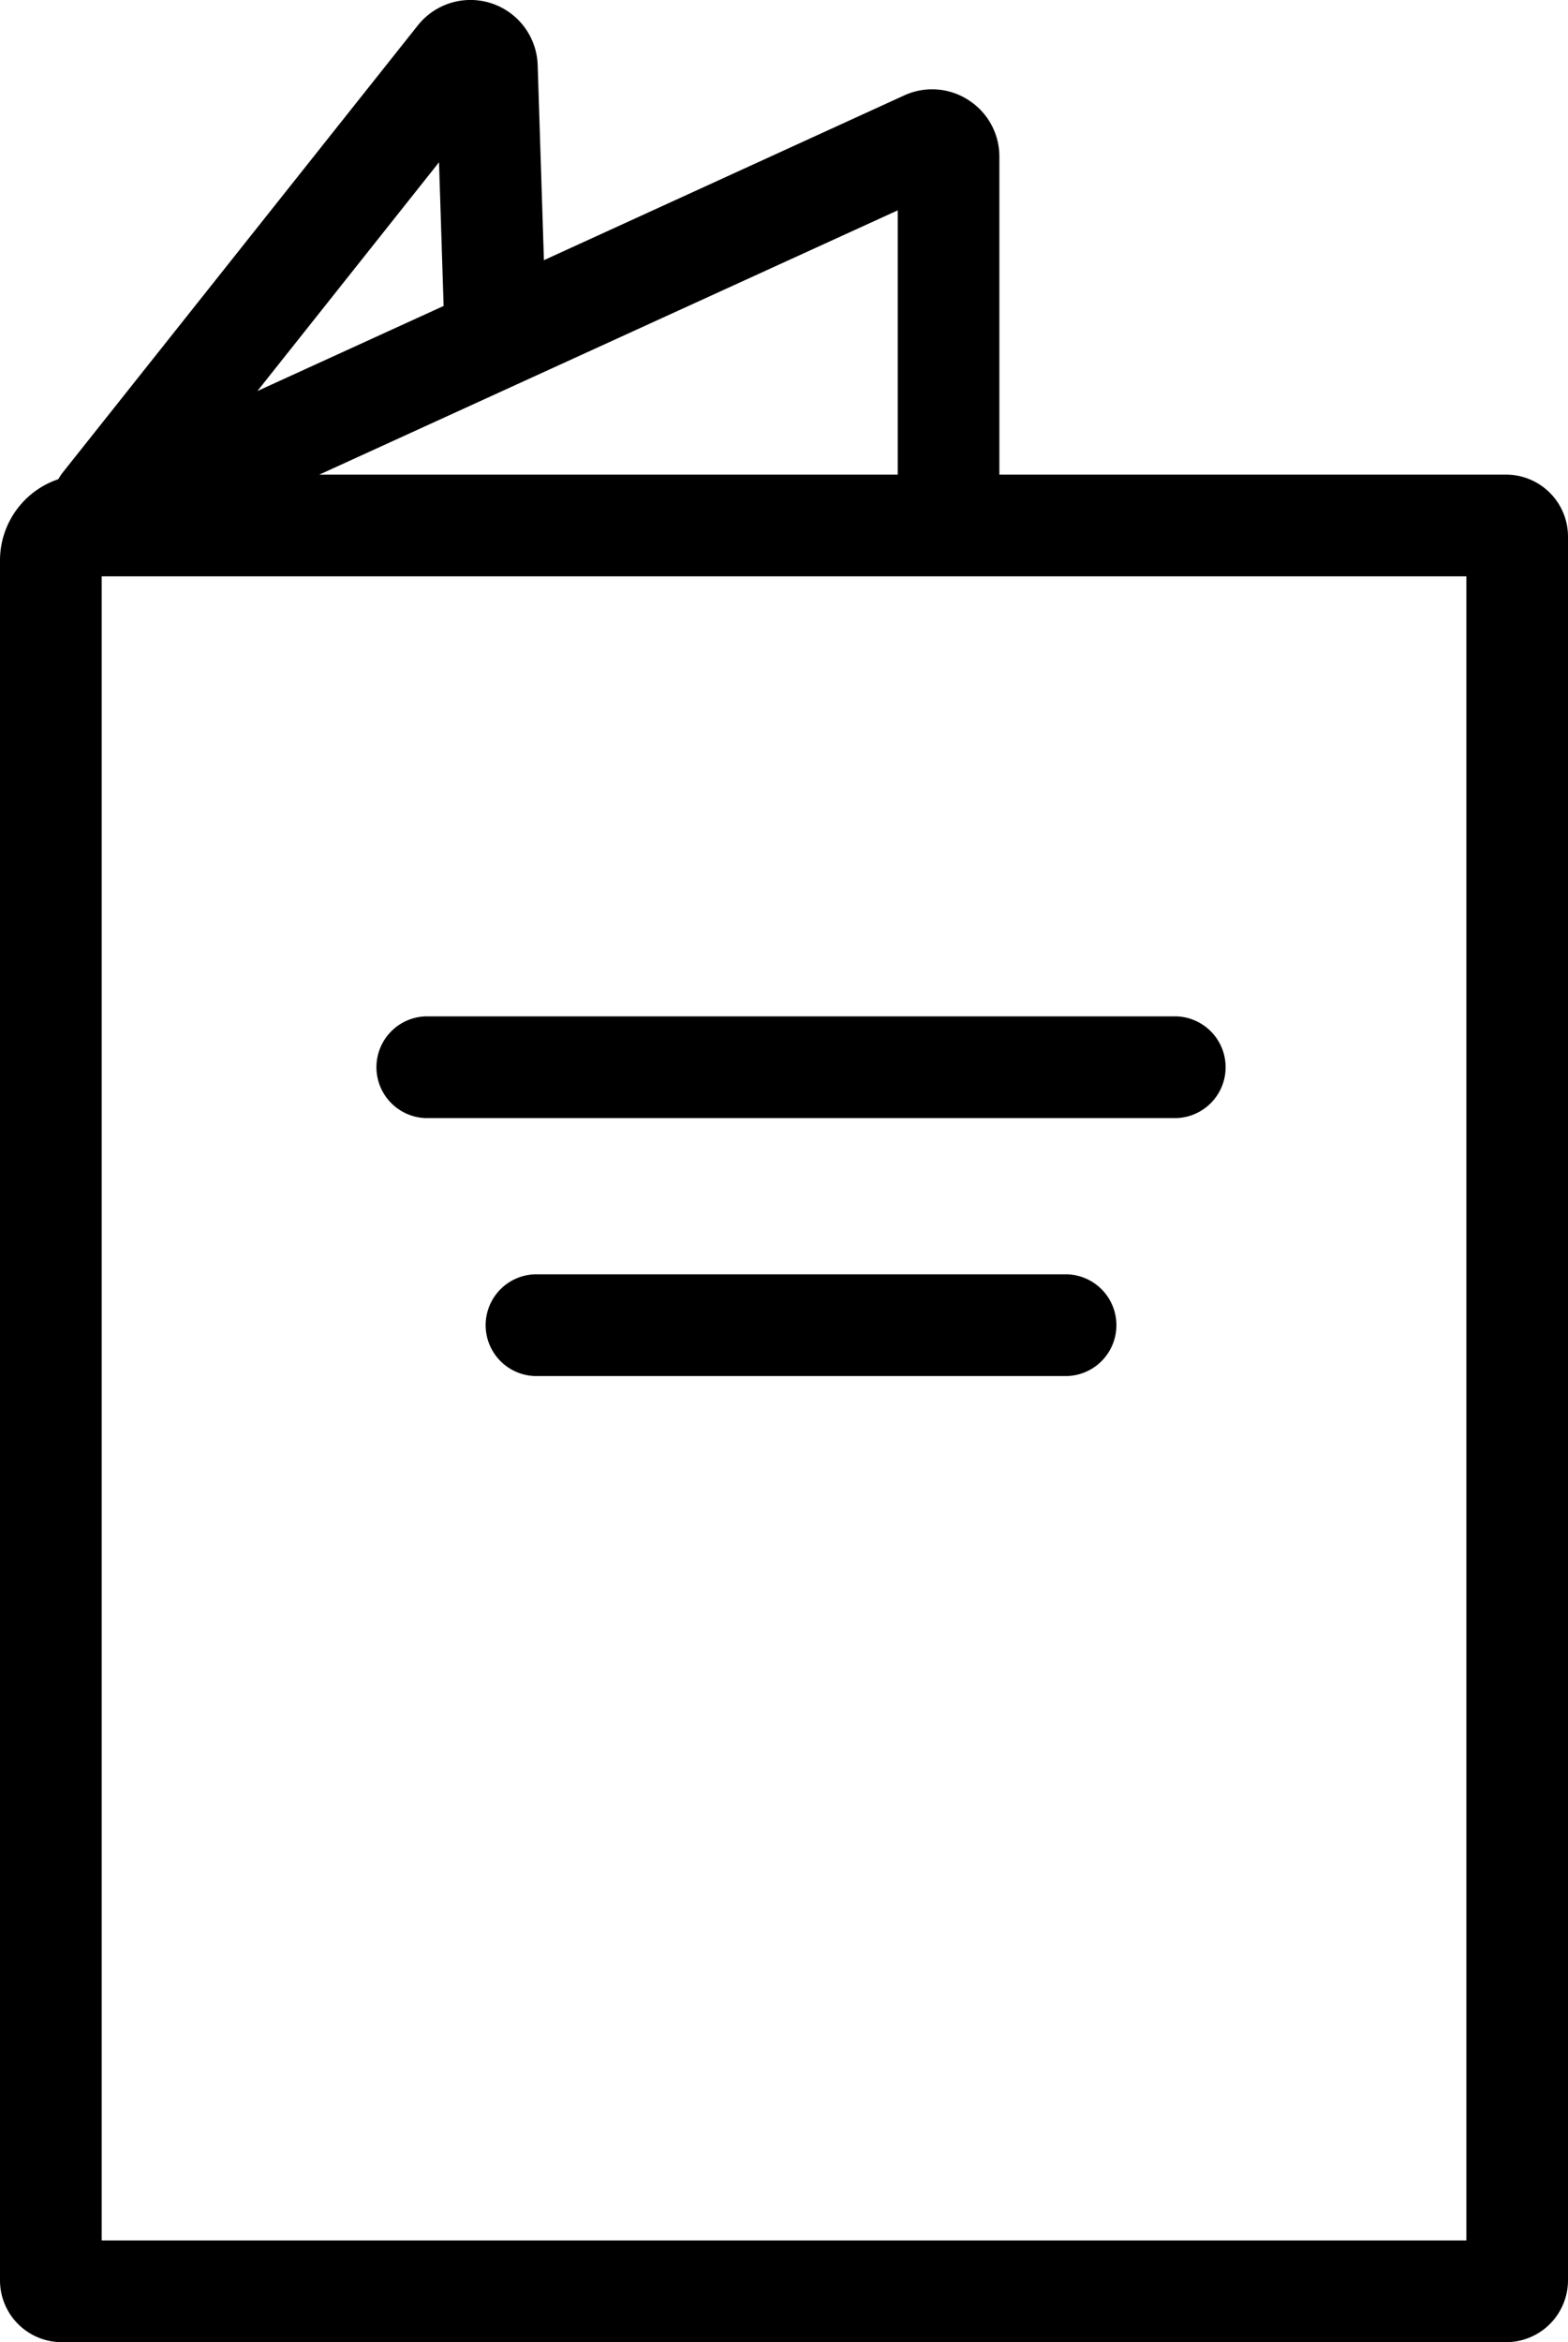
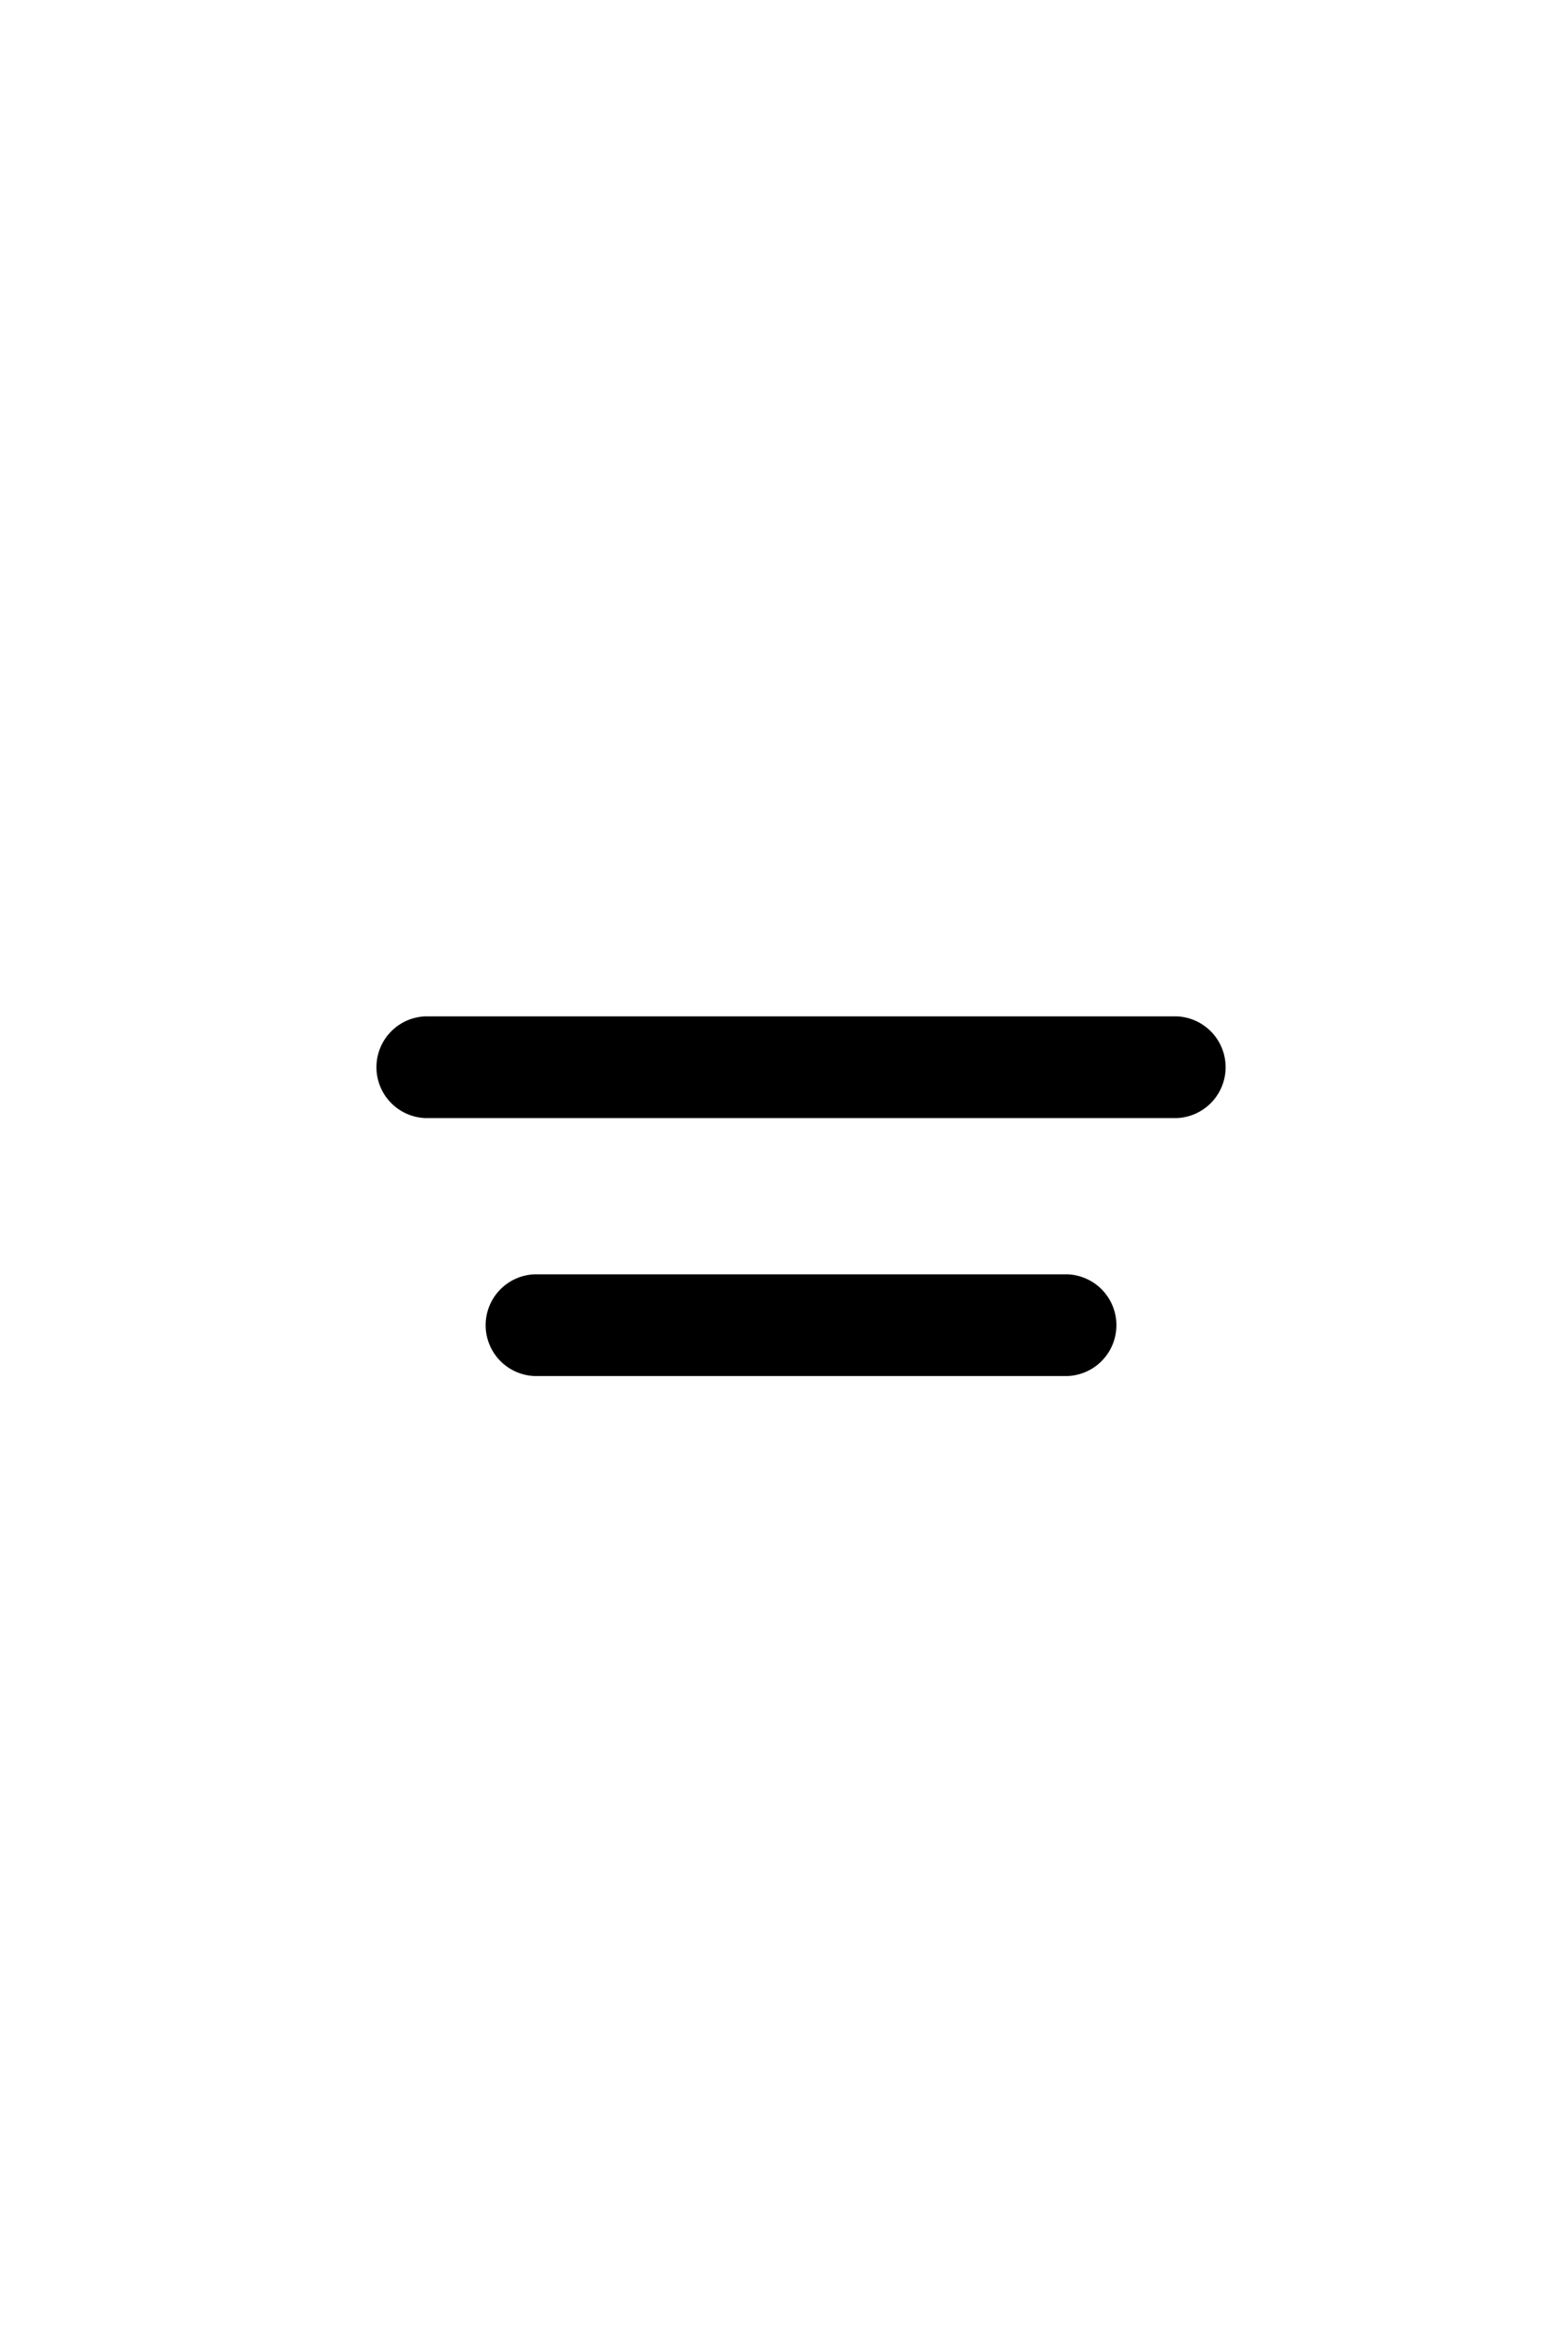
<svg xmlns="http://www.w3.org/2000/svg" width="45.96" height="68.614" viewBox="0 0 45.96 68.614">
  <g id="グループ_87731" data-name="グループ 87731" transform="translate(-299.274 -1547.43)">
    <path id="パス_173017" data-name="パス 173017" d="M6.29,46.41H28.332a1.491,1.491,0,0,0,0-2.979H6.29a1.491,1.491,0,0,0,0,2.979" transform="translate(305.442 1533.774)" />
    <path id="パス_173018" data-name="パス 173018" d="M22.593,45H6.954a1.491,1.491,0,0,0,0,2.979h15.64a1.491,1.491,0,0,0,0-2.979" transform="translate(307.979 1539.762)" />
-     <path id="パス_173019" data-name="パス 173019" d="M30.952,40.186a1.96,1.96,0,0,0-1.885-.135L18.508,44.877l-.183-5.713A1.971,1.971,0,0,0,14.811,38L4.378,51.13c-.039.053-.072.111-.106.164a2.511,2.511,0,0,0-1.707,2.377v50.385a1.811,1.811,0,0,0,1.813,1.813H46.712a1.814,1.814,0,0,0,1.813-1.813V52.972a1.817,1.817,0,0,0-1.813-1.813H31.858V41.845a1.961,1.961,0,0,0-.906-1.658m-2.073,3.23v7.743H11.923ZM15.433,42.009l.135,4.209L10.11,48.71Zm30.113,60.881h-40V54.139h40Z" transform="translate(296.709 1510.175)" />
  </g>
</svg>